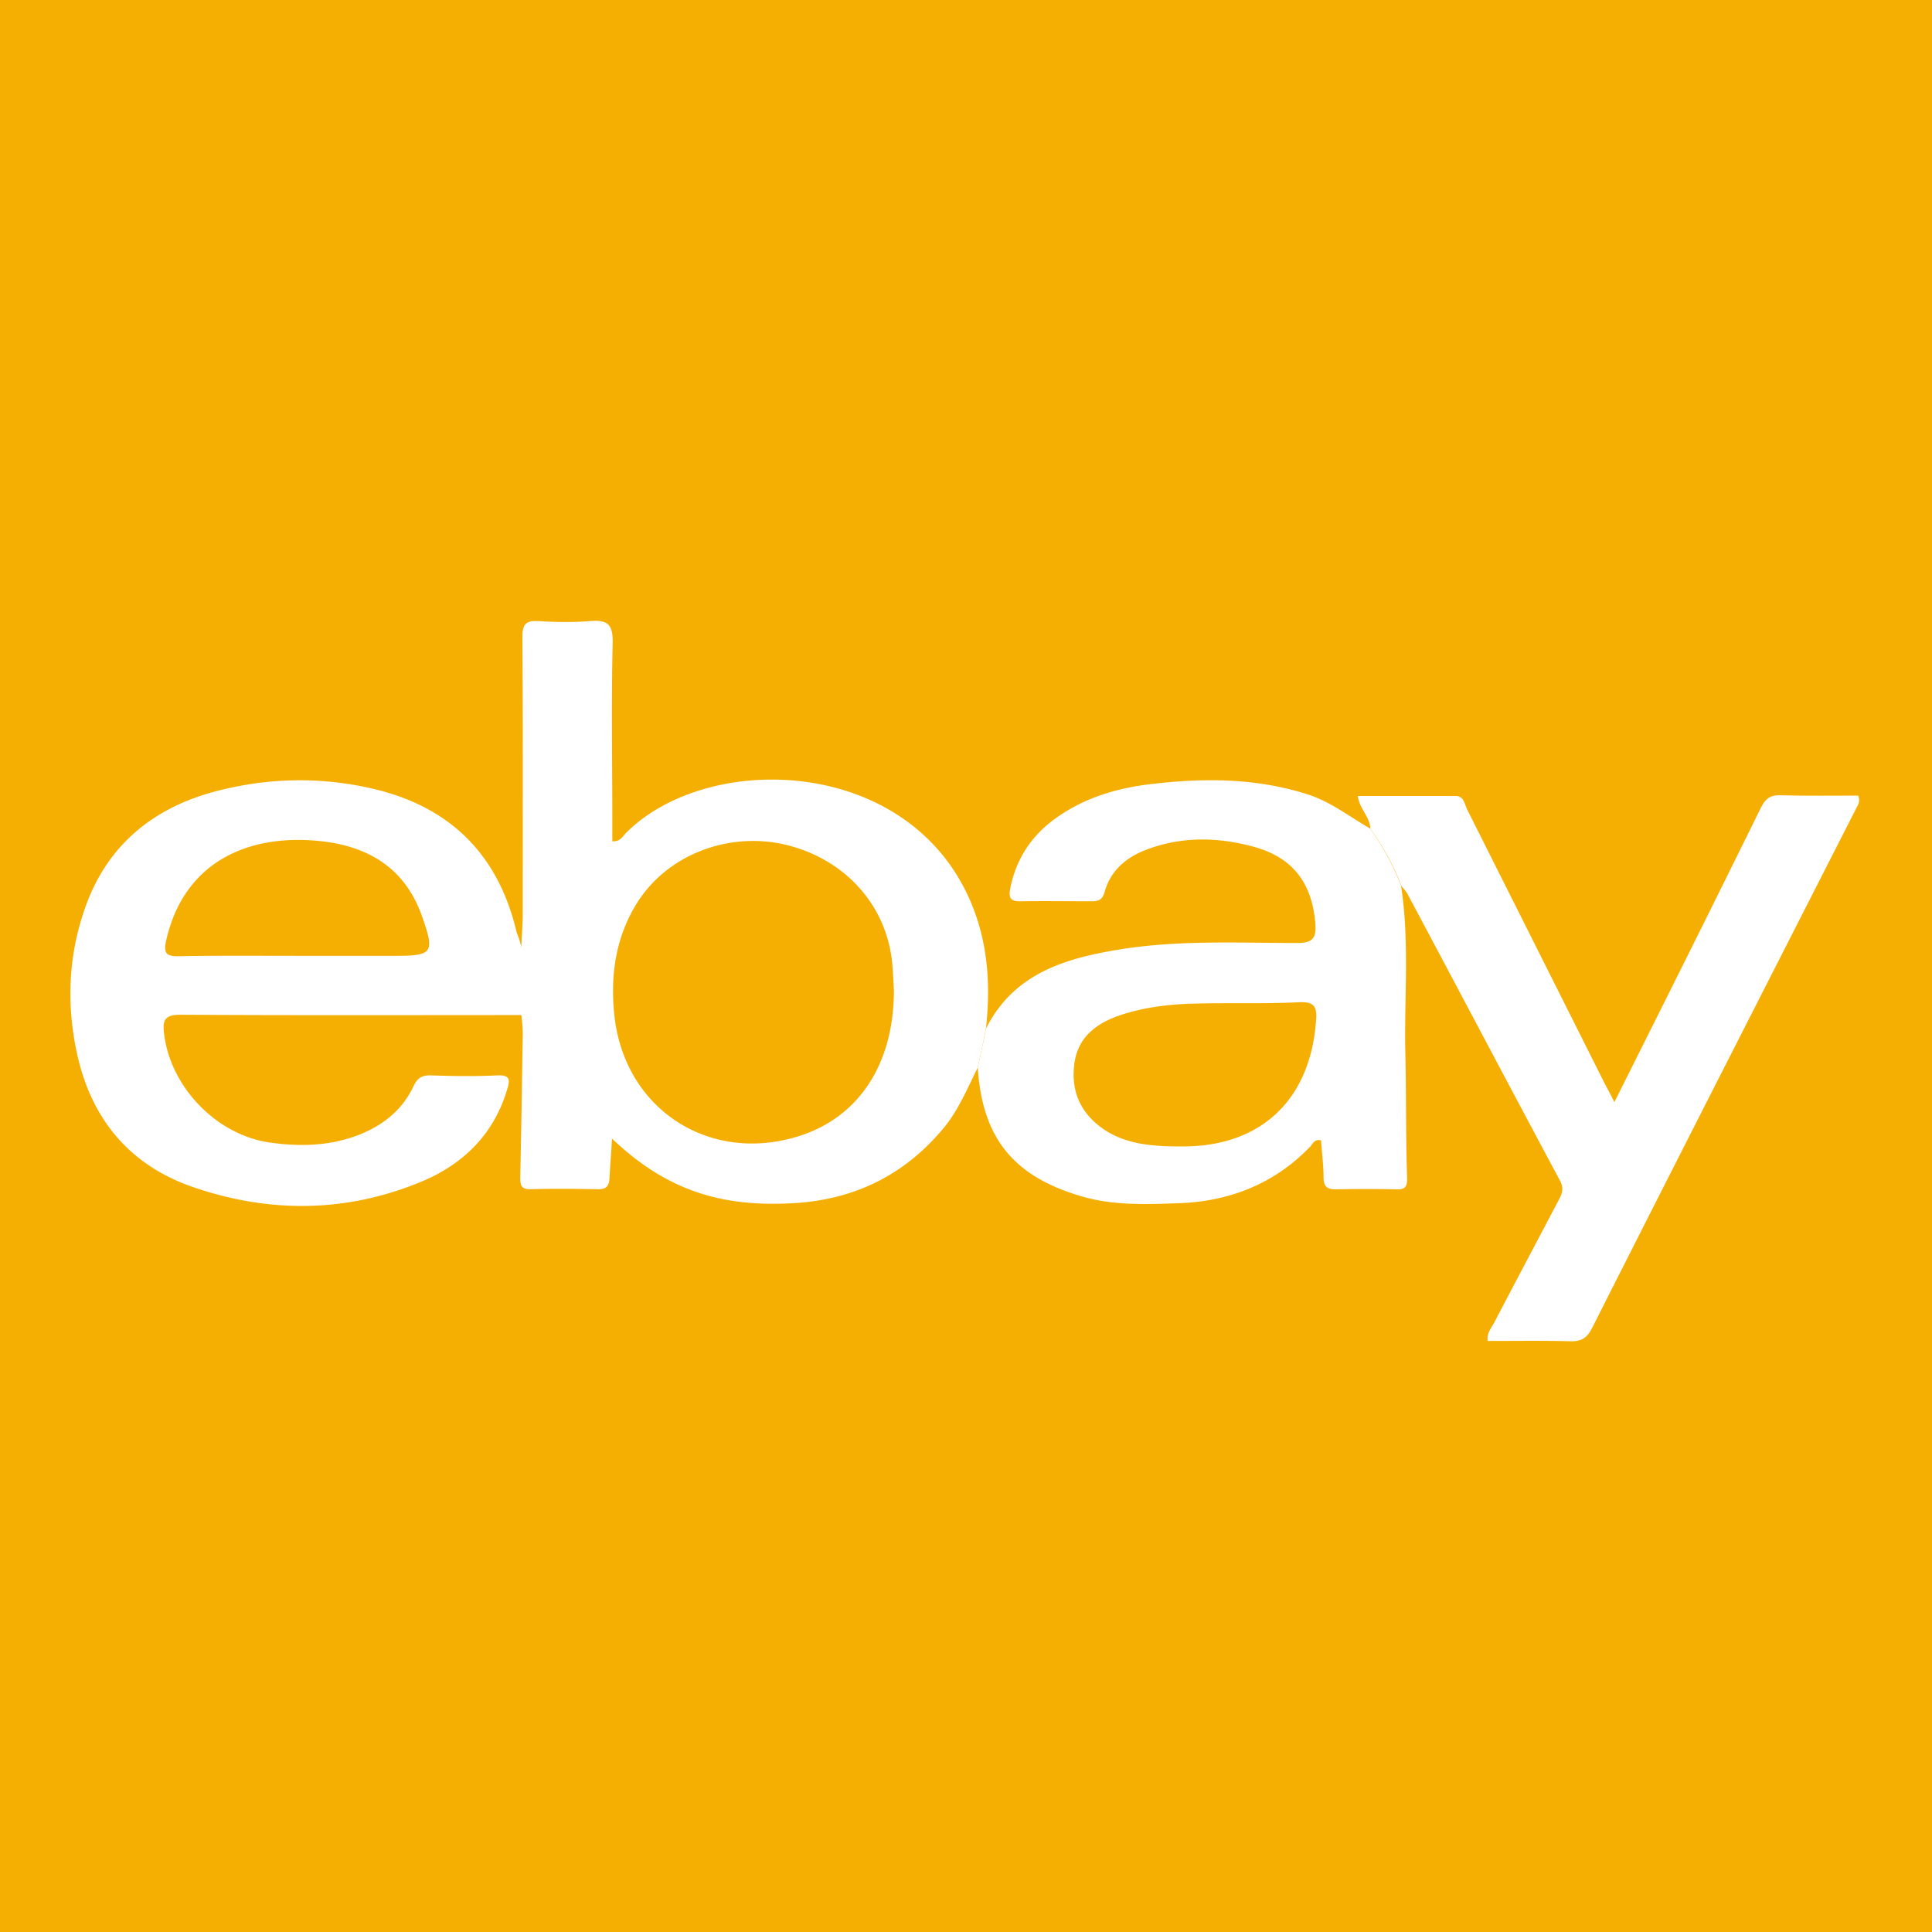
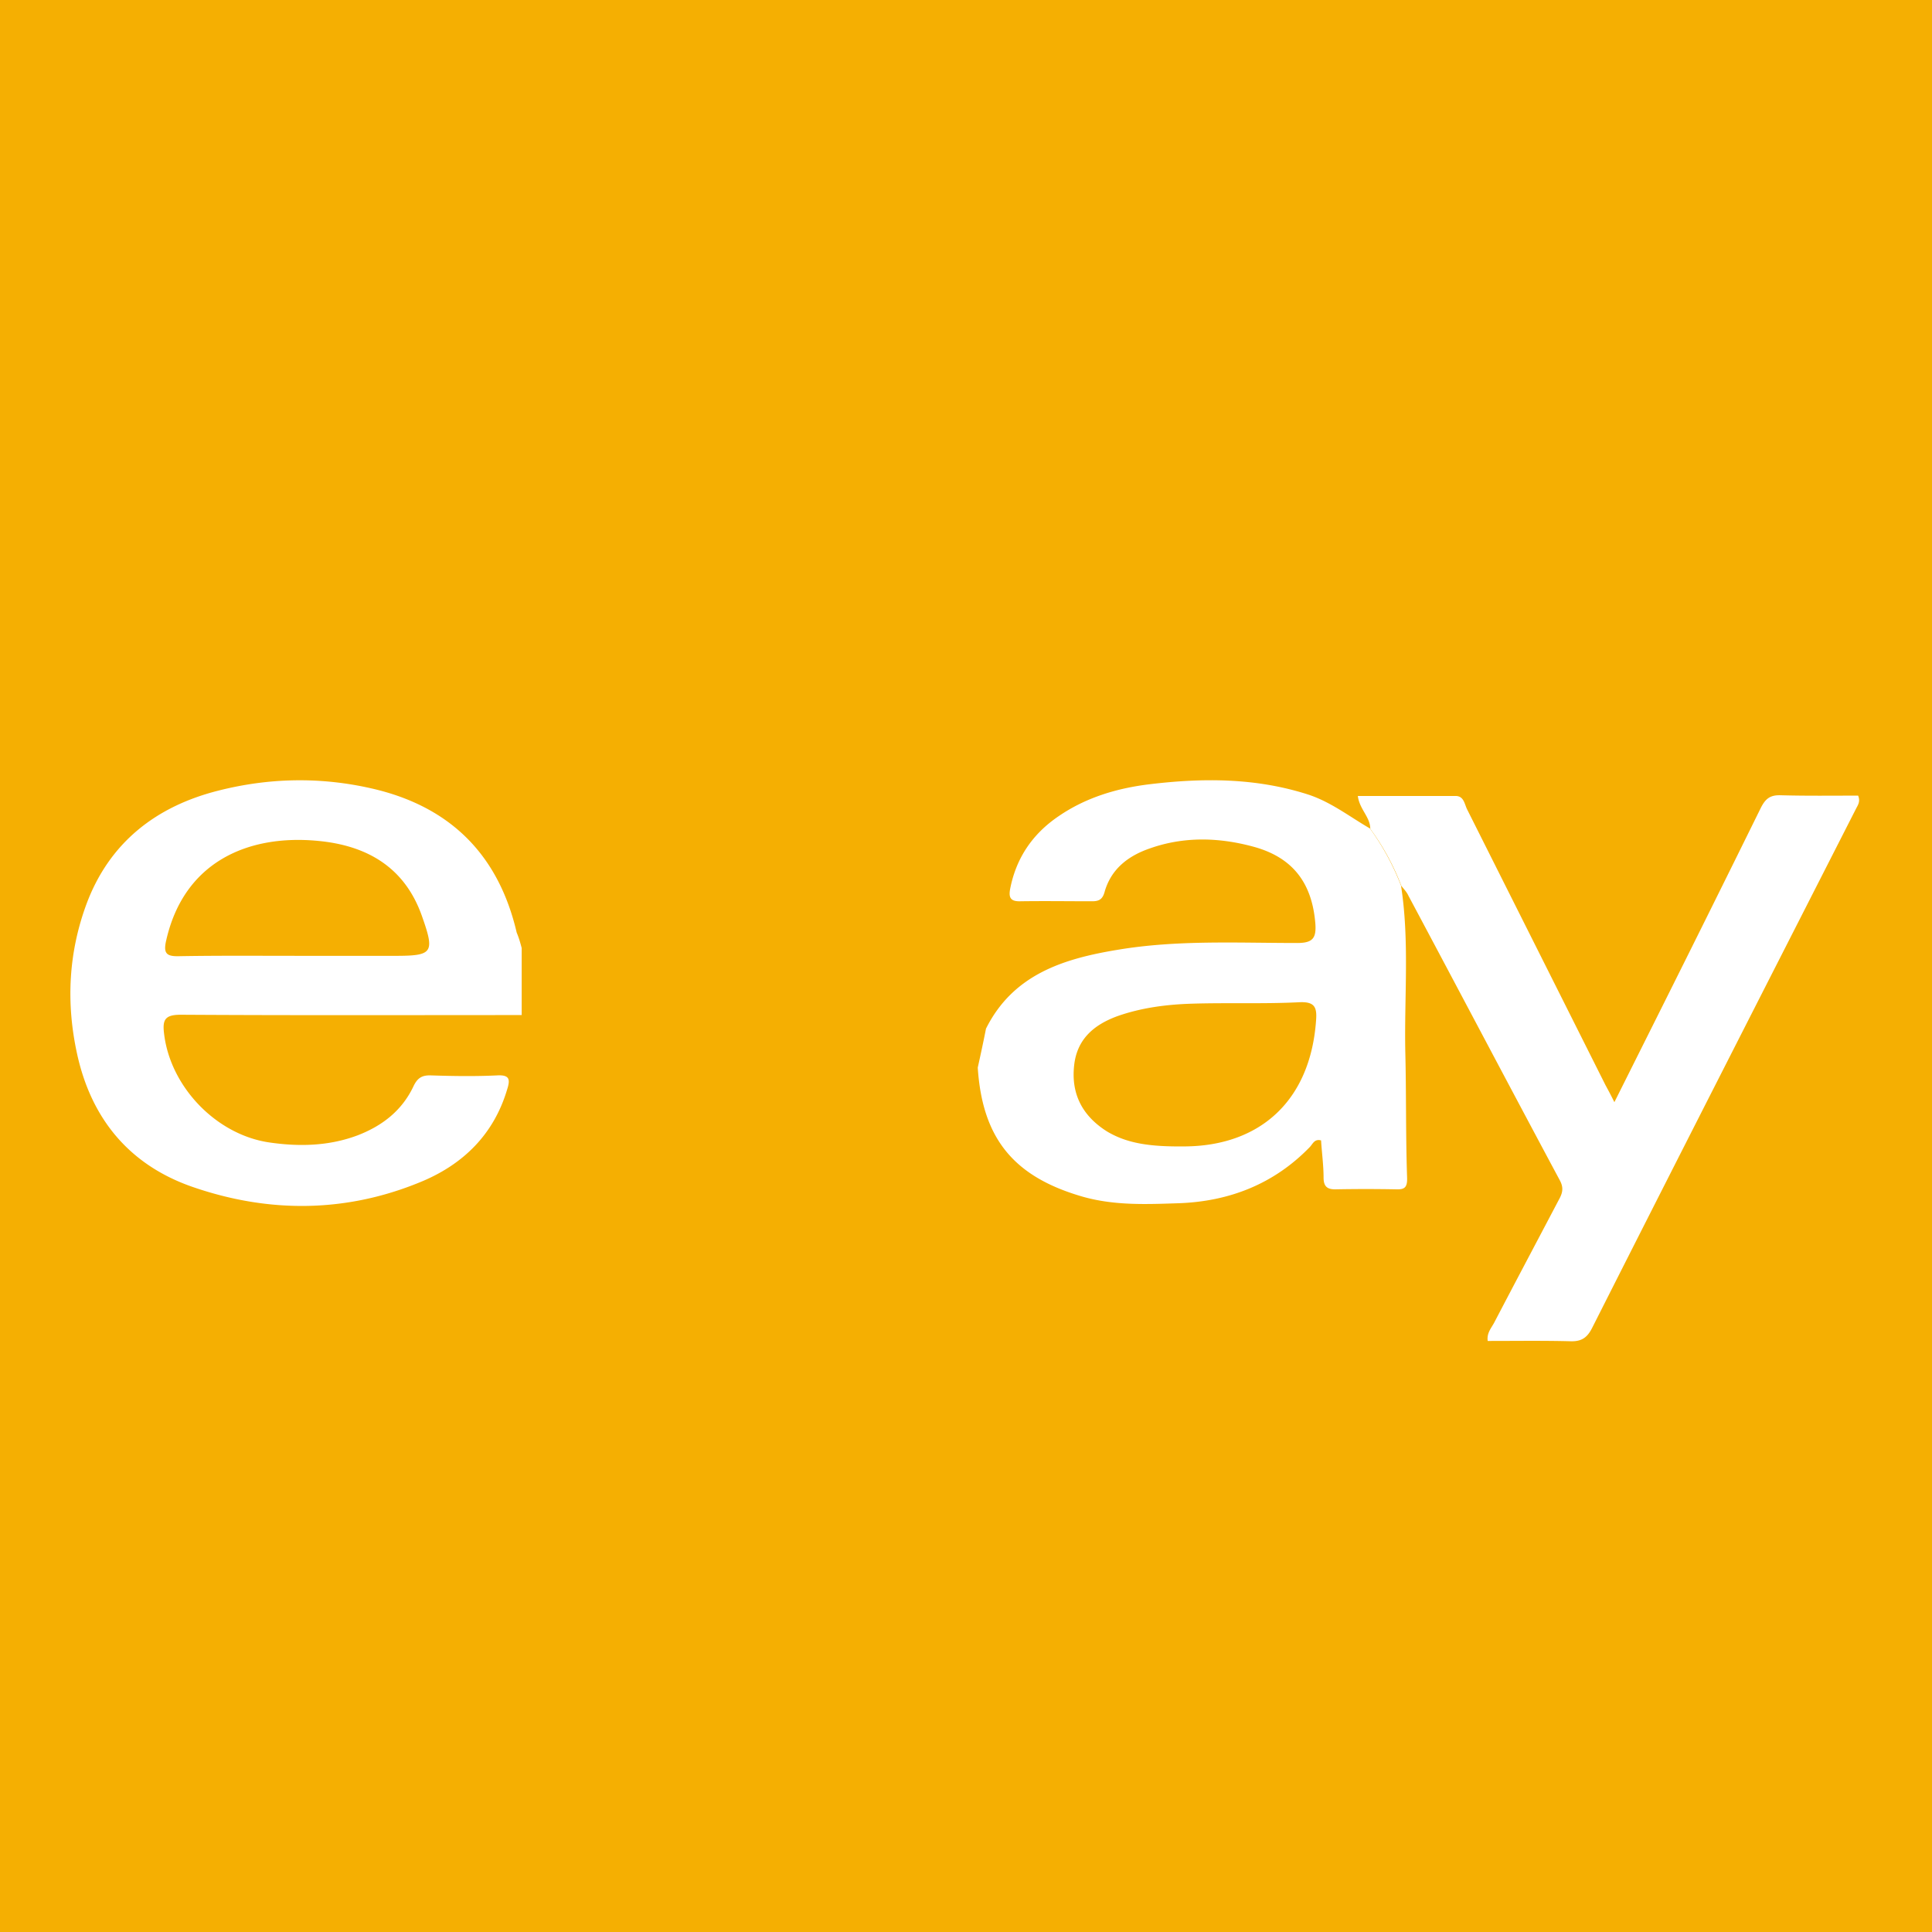
<svg xmlns="http://www.w3.org/2000/svg" width="128" height="128">
-   <path fill="#F5AF02" d="M0 0h128v128H0z" />
+   <path fill="#F5AF02" d="M0 0h128v128H0" />
  <g fill="#FFF">
-     <path d="M64.78 70.727c-.664 1.324-1.23 2.72-2.176 3.902-2.578 3.167-5.935 4.846-10 5.082-4.493.26-8.253-.638-12.06-4.28-.047.922-.118 1.773-.165 2.624-.024.545-.237.757-.805.734-1.465-.024-2.908-.048-4.374 0-.684.022-.732-.262-.732-.828.07-3.145.118-6.29.166-9.457 0-.426-.047-.853-.095-1.3V62.76c.022-.757.094-1.49.094-2.247 0-6.1.023-12.2-.024-18.3 0-.804.19-1.112 1.04-1.064 1.136.07 2.295.094 3.43 0 1.158-.095 1.536.19 1.513 1.442-.095 3.924-.024 7.874-.024 11.82v1.325c.543.048.71-.378.97-.615 5.413-5.32 18.416-5.012 22.65 4.35 1.25 2.767 1.464 5.674 1.135 8.654a85.1 85.1 0 01-.546 2.6zm-5.557-5.107c-.023-.45-.047-1.04-.095-1.63-.307-3.926-3.073-7.046-7.045-8.016-3.854-.922-7.97.685-9.954 3.972-1.373 2.27-1.704 4.776-1.42 7.377.686 6.146 6.242 9.787 12.154 7.968 3.994-1.228 6.36-4.75 6.36-9.67z" />
    <path d="M64.78 70.727c.188-.85.378-1.726.544-2.575 1.796-3.595 5.128-4.635 8.724-5.226 3.947-.662 7.92-.45 11.892-.45 1.018 0 1.277-.308 1.206-1.276-.213-2.696-1.49-4.398-4.113-5.107-2.27-.615-4.588-.686-6.857.118-1.442.497-2.577 1.372-3.002 2.91-.144.496-.402.59-.828.59-1.584 0-3.145-.023-4.73 0-.685.024-.803-.26-.685-.85.403-2.035 1.49-3.62 3.193-4.777 1.82-1.253 3.9-1.868 6.052-2.127 3.546-.426 7.046-.426 10.498.685 1.514.497 2.742 1.467 4.09 2.247a16.759 16.759 0 012.057 3.784c.567 3.642.214 7.306.283 10.97.07 2.79.024 5.58.12 8.395.022.687-.214.78-.78.757a105.634 105.634 0 00-3.9 0c-.593.022-.854-.166-.854-.78 0-.83-.118-1.656-.165-2.46-.448-.118-.546.236-.757.45-2.364 2.436-5.32 3.594-8.678 3.712-2.127.07-4.23.164-6.336-.427-4.54-1.302-6.668-3.808-6.975-8.56zm13.69 5.226c4.987-.024 8.345-3.003 8.723-8.348.07-.874-.094-1.252-1.11-1.204-2.364.118-4.73.023-7.07.094-1.68.048-3.38.262-4.988.83-1.537.565-2.672 1.51-2.86 3.26-.213 1.916.567 3.36 2.175 4.375 1.347.804 2.86 1.017 5.13.993zM34.563 62.807v4.444c-7.518 0-15.037.025-22.58-.022-1.063 0-1.23.332-1.11 1.277.425 3.522 3.475 6.69 6.998 7.188 1.963.284 3.926.236 5.818-.473 1.655-.638 2.955-1.655 3.71-3.263.26-.544.568-.733 1.16-.71 1.465.048 2.908.07 4.374 0 .852-.047.875.285.662.946-.875 2.932-2.86 4.895-5.58 6.053-4.988 2.104-10.143 2.15-15.226.4-4.185-1.44-6.738-4.492-7.685-8.84-.733-3.358-.567-6.668.615-9.884 1.514-4.09 4.61-6.5 8.748-7.542 3.357-.852 6.762-.922 10.166-.142 5.178 1.182 8.394 4.374 9.6 9.55.142.333.236.664.33 1.02zm-14.896.52h6.48c2.528 0 2.67-.19 1.82-2.6-1.135-3.263-3.64-4.706-6.88-5.014-4.634-.45-8.89 1.372-10.072 6.574-.213.897.024 1.087.875 1.063 2.6-.046 5.2-.024 7.777-.024z" />
    <path d="M92.844 58.693a16.134 16.134 0 00-2.06-3.783c0-.78-.707-1.277-.825-2.175h6.478c.566 0 .59.566.78.922 3.05 6.076 6.1 12.153 9.148 18.23.166.307.333.613.592 1.134l2.98-5.957a2501.61 2501.61 0 006.714-13.524c.307-.615.616-.876 1.325-.852 1.725.047 3.45.024 5.13.024.164.4-.024.638-.143.874-5.84 11.467-11.68 22.91-17.473 34.378-.33.66-.708.92-1.44.897-1.797-.047-3.617-.02-5.486-.02-.07-.522.237-.853.427-1.207 1.42-2.72 2.862-5.438 4.28-8.134.236-.426.354-.78.07-1.302-3.357-6.266-6.667-12.554-10.024-18.844-.117-.26-.307-.448-.472-.66z" />
  </g>
</svg>